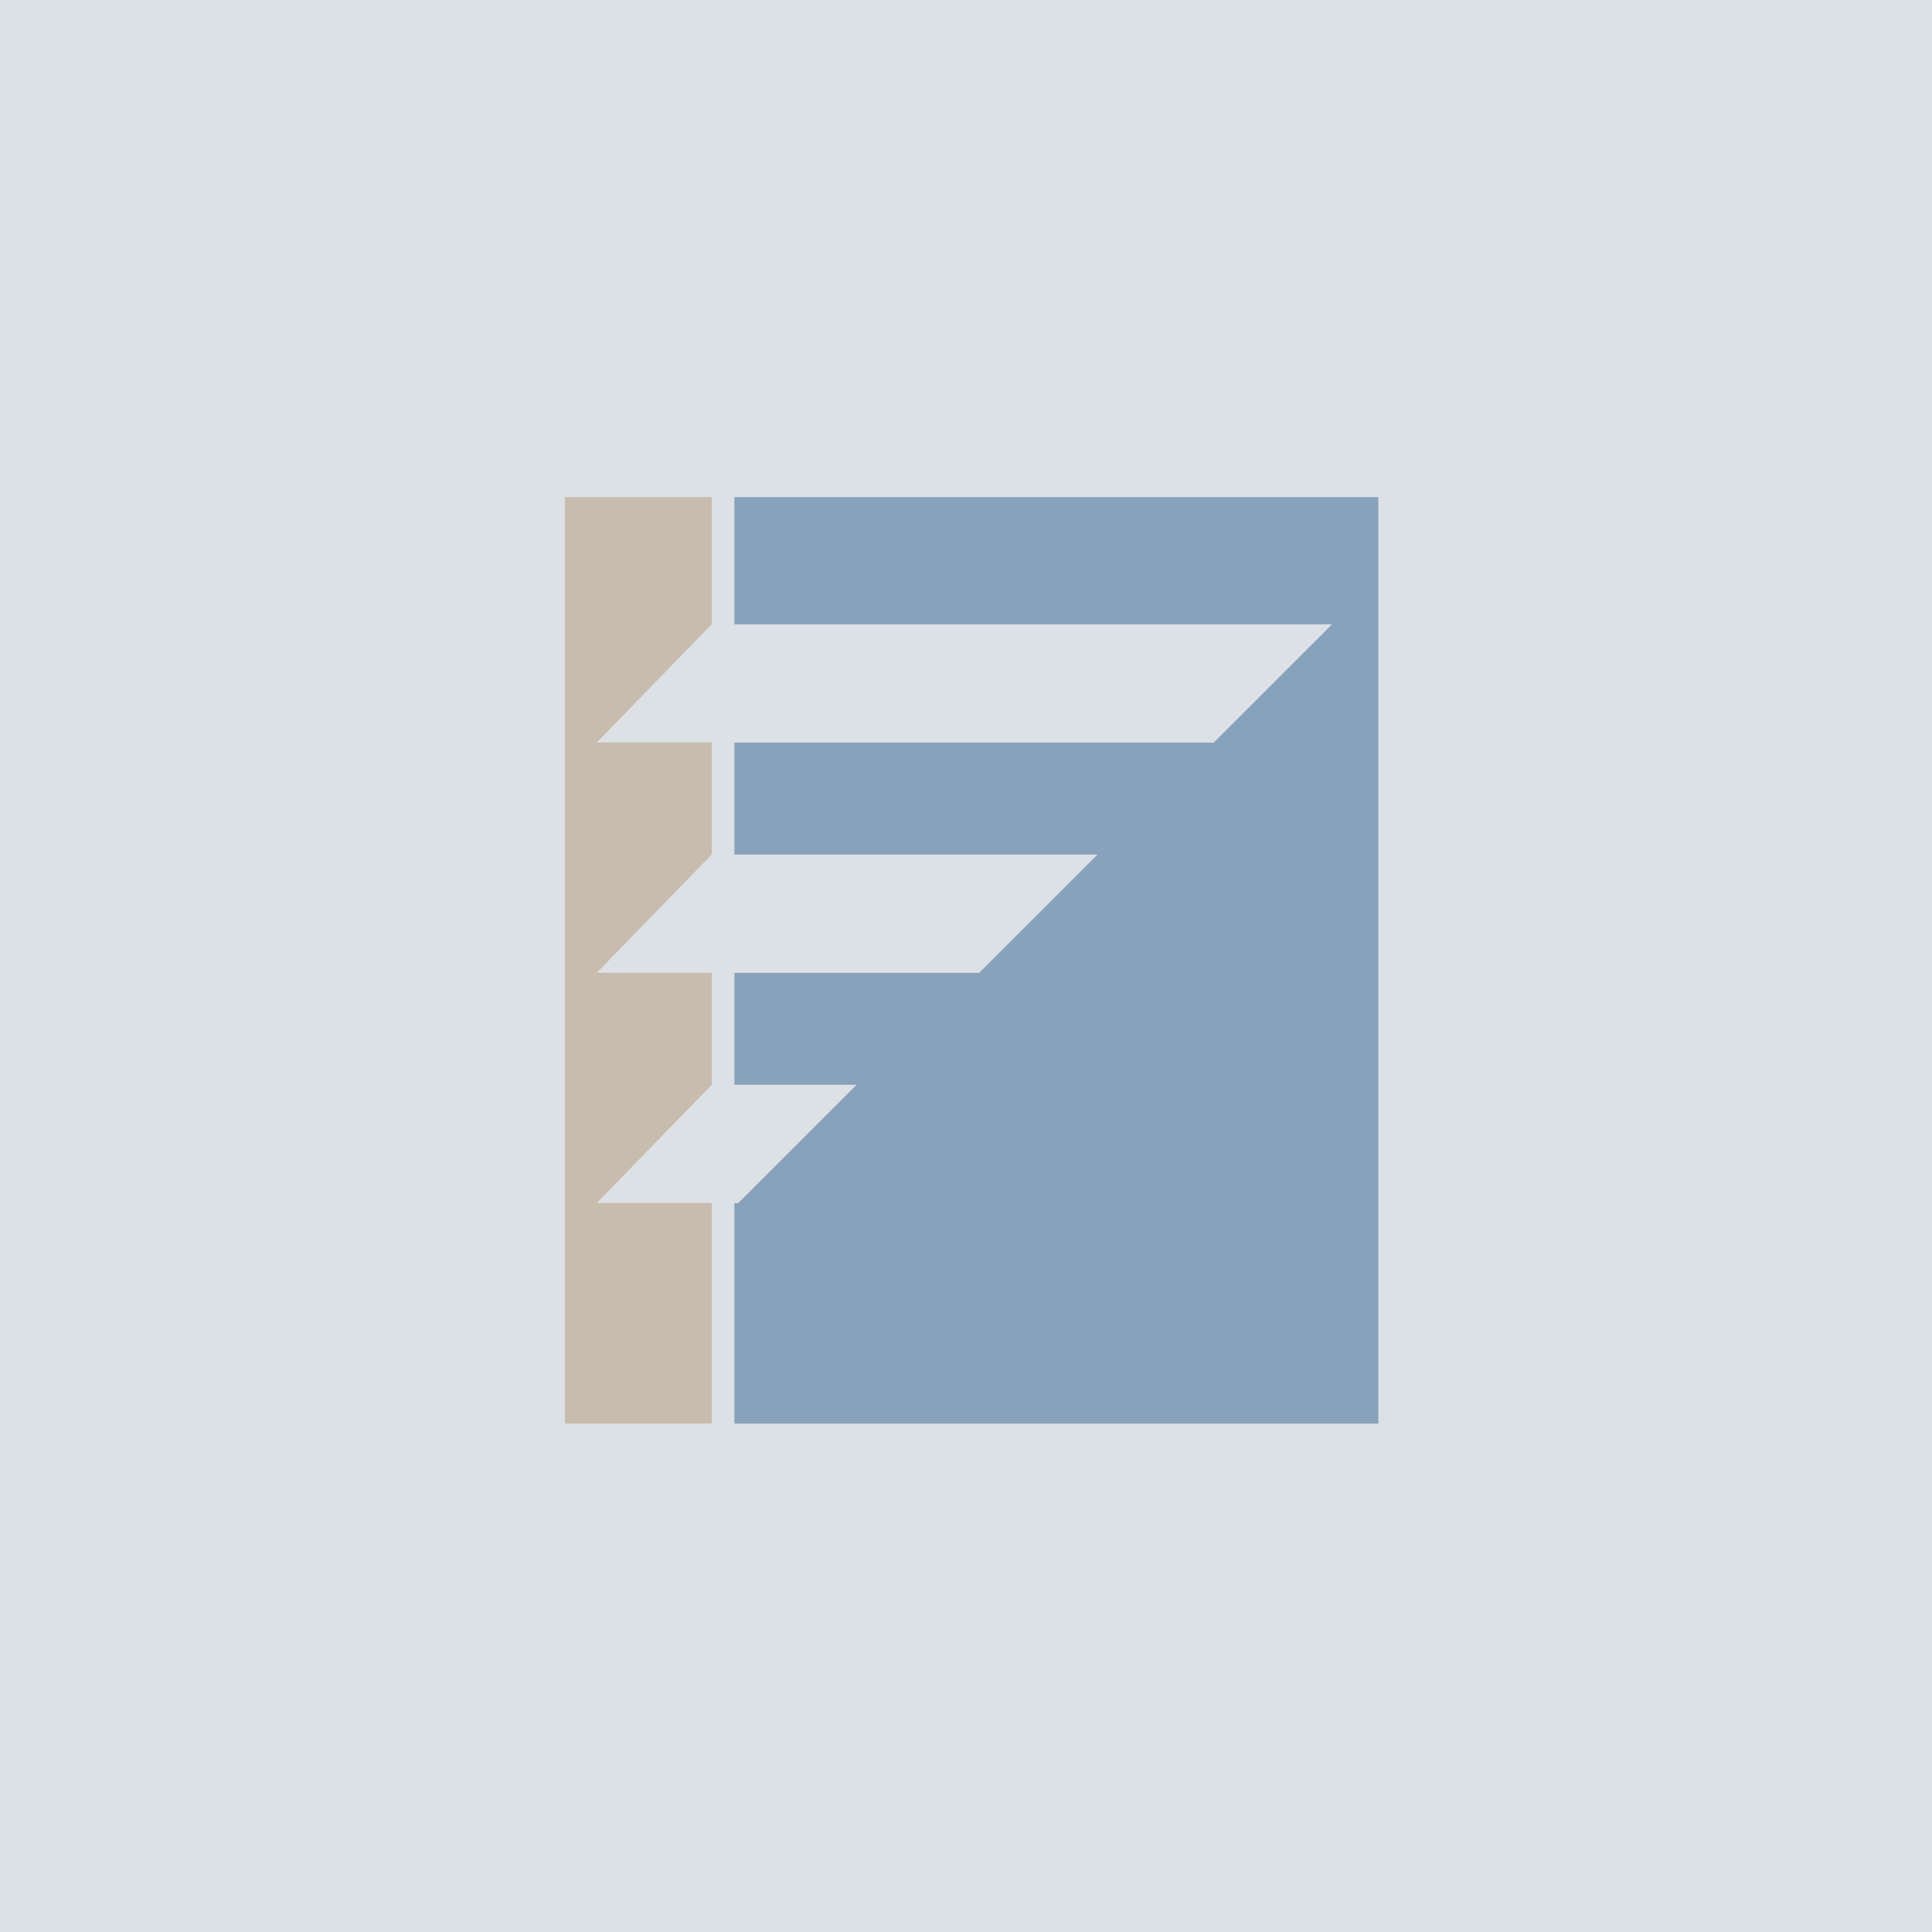
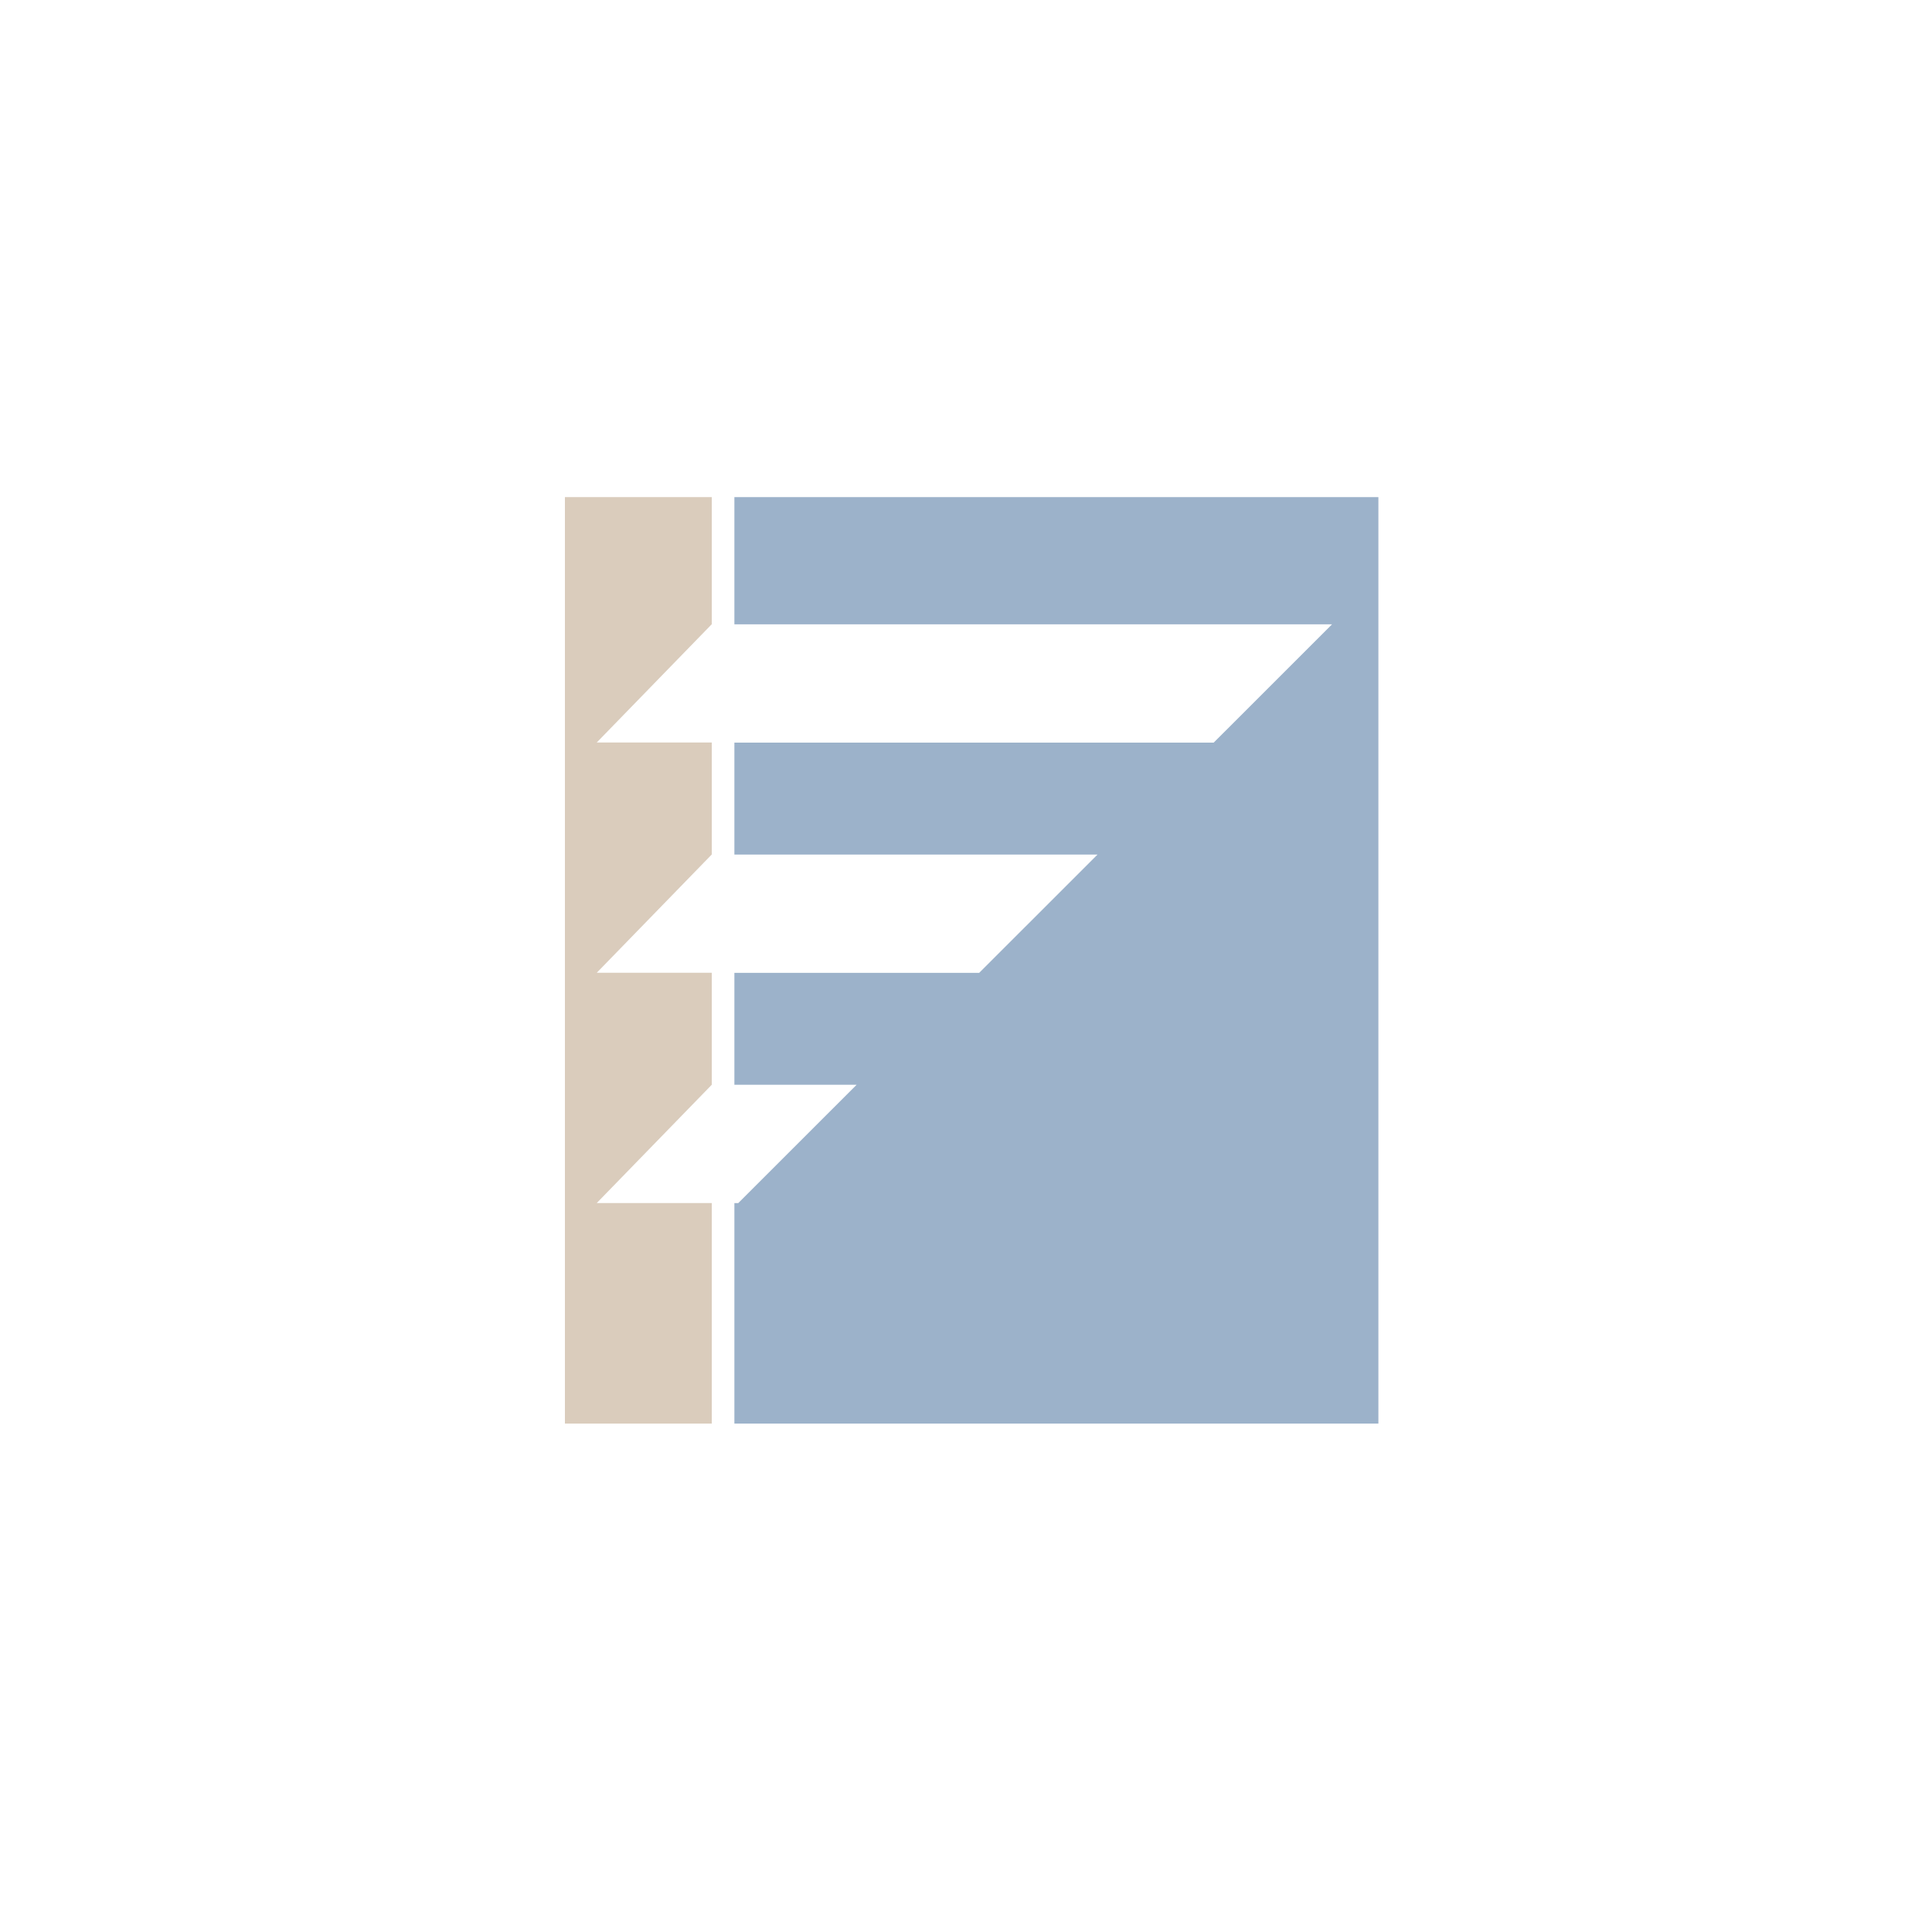
<svg xmlns="http://www.w3.org/2000/svg" width="171px" height="171px" viewBox="0 0 171 171" version="1.1">
  <title>458AB6A9-AFFC-4959-BB28-891A191B565B</title>
  <g id="Batch-1" stroke="none" stroke-width="1" fill="none" fill-rule="evenodd">
    <g id="Team-Cards-Revised-hover" transform="translate(-792, -98)">
      <g id="Group-Copy-17" transform="translate(737, 66)">
        <g id="missing-portrait" transform="translate(55, 32)">
-           <rect id="Rectangle" fill="#DCE1E5" x="0" y="0" width="171" height="171" />
          <g id="ftc-icon" opacity="0.463" transform="translate(50, 44)" fill-rule="nonzero">
            <polygon id="Path" fill="#AE906F" points="13 62.48 13 82 0 82 0 0 13 0 13 11.245 2.817 21.718 13 21.718 13 31.626 2.817 42.099 13 42.099 13 52.008 2.817 62.48" />
            <polygon id="Path" fill="#29588C" points="72 82 15 82 15 62.484 15.342 62.484 25.818 52.013 15 52.013 15 42.107 36.665 42.107 47.141 31.636 15 31.636 15 21.729 57.423 21.729 67.899 11.258 15 11.258 15 0 72 0" />
          </g>
        </g>
      </g>
    </g>
  </g>
</svg>